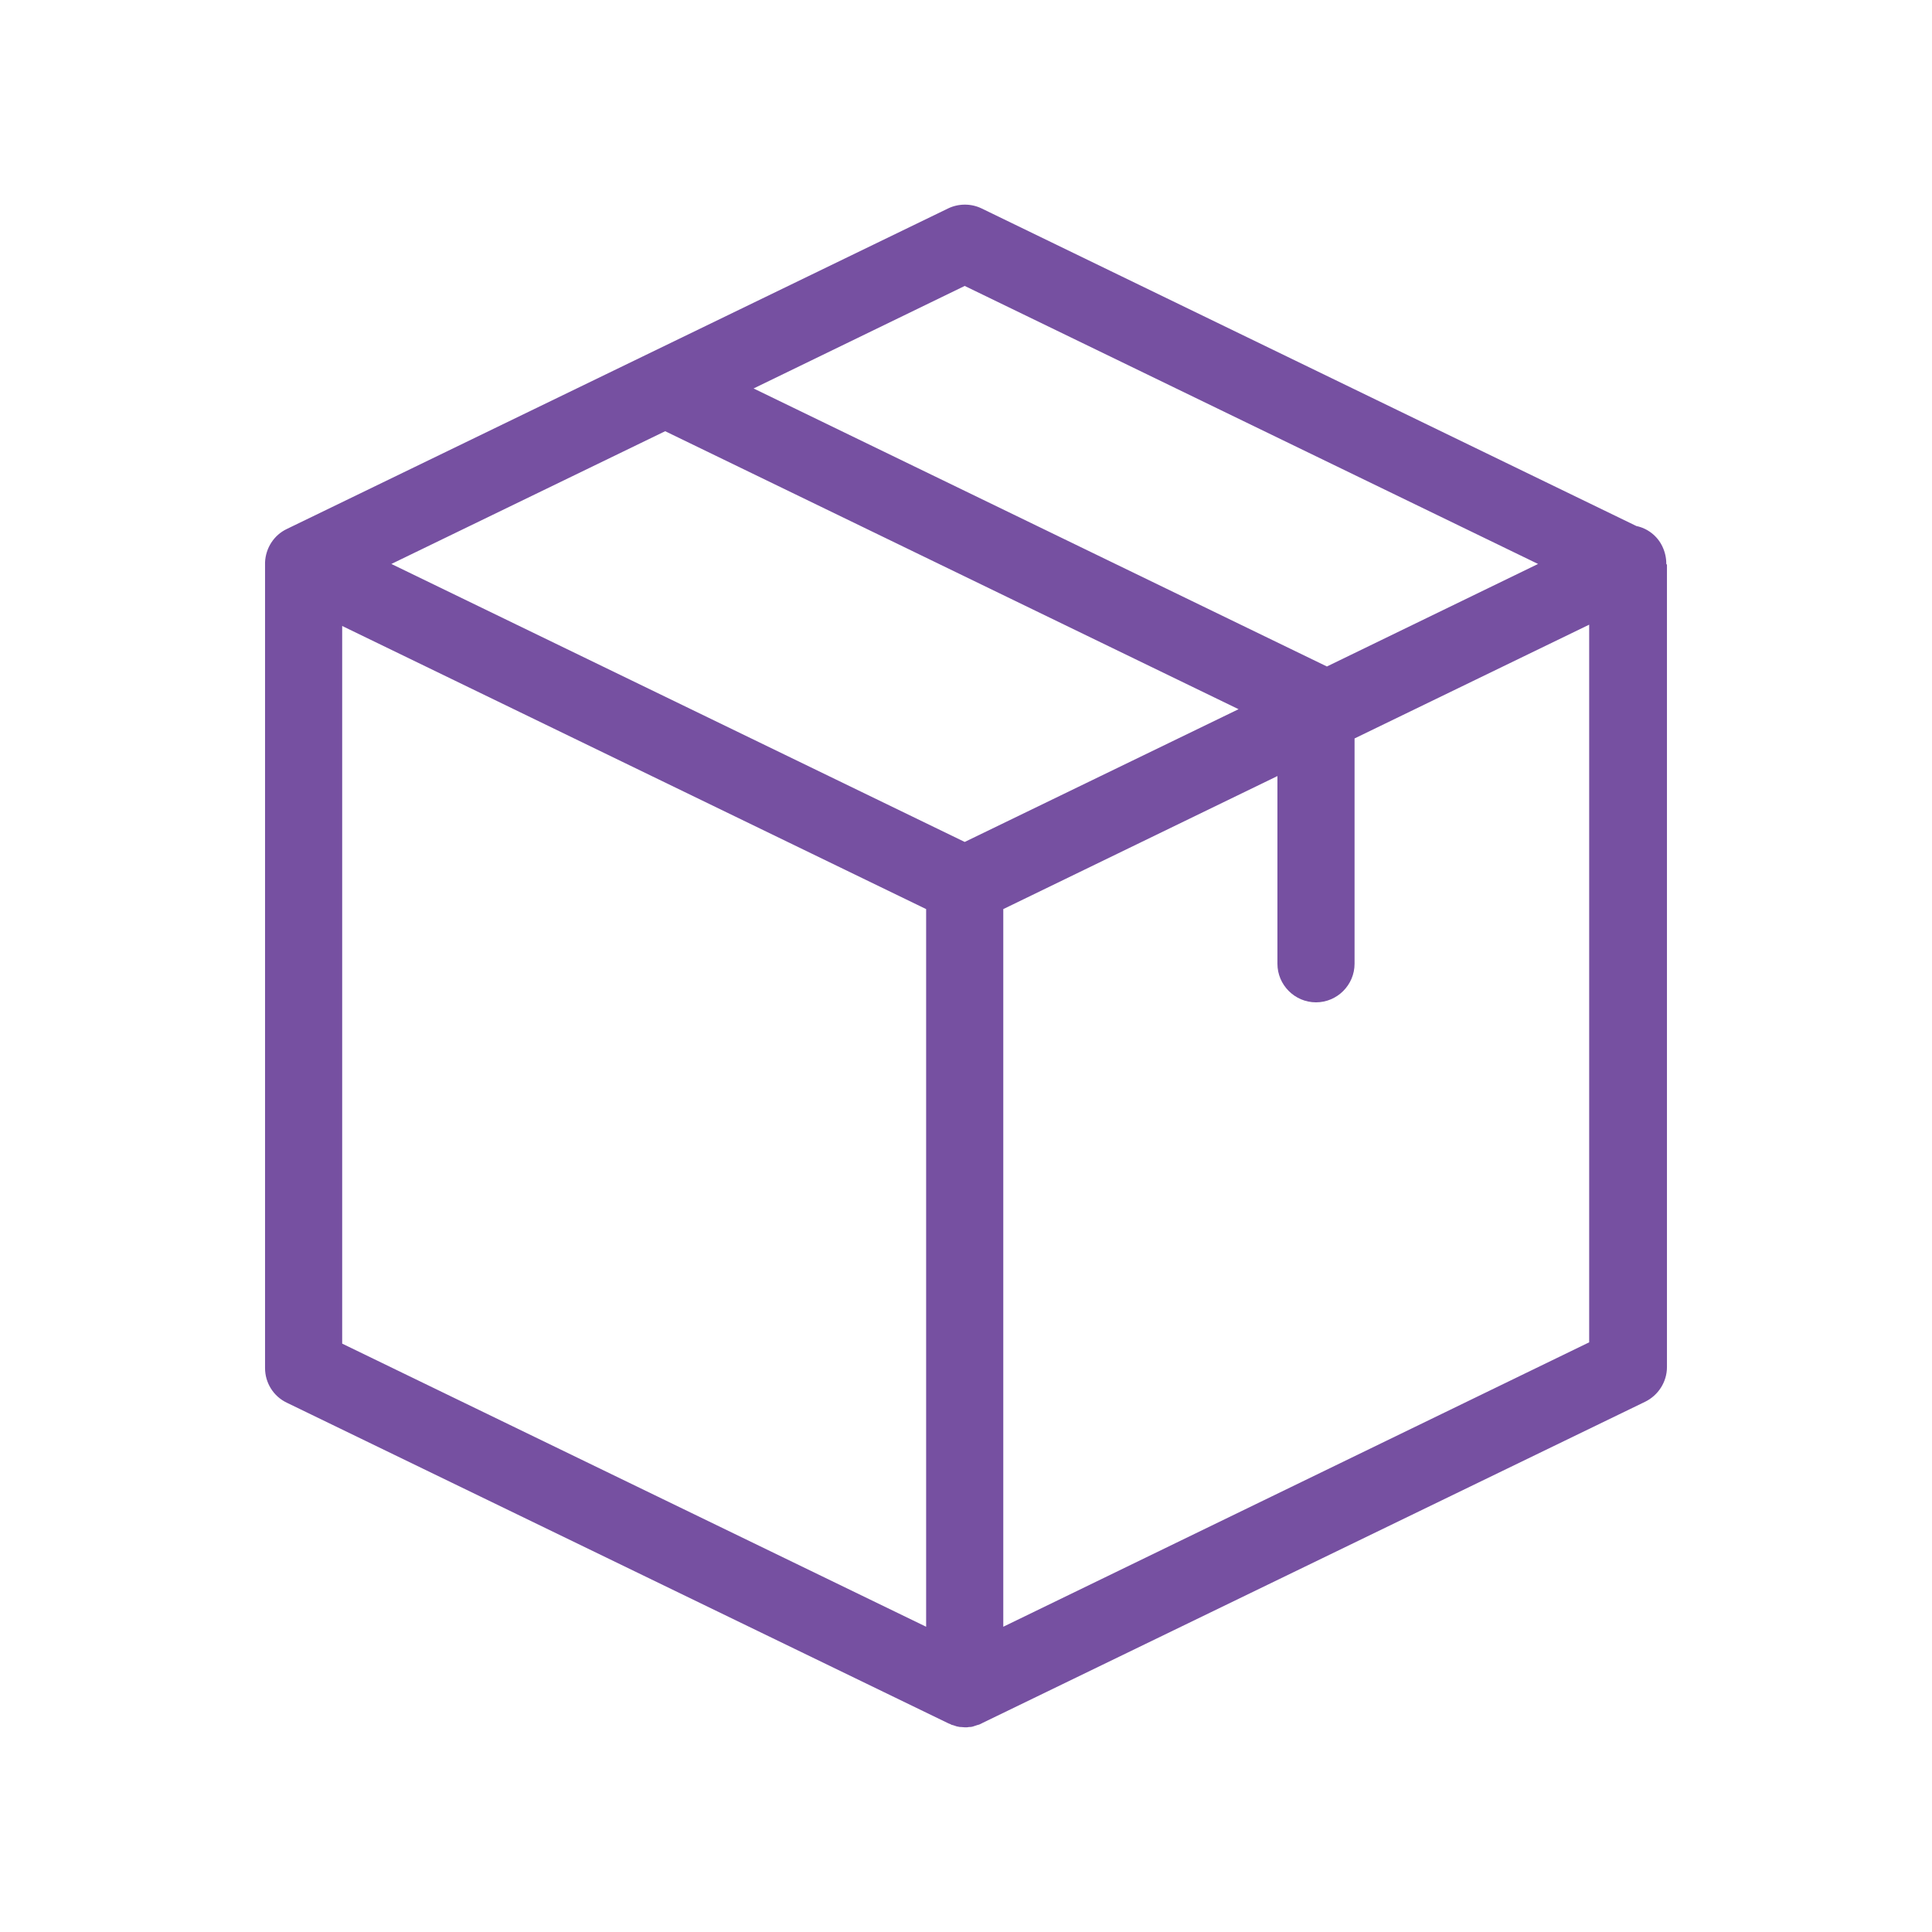
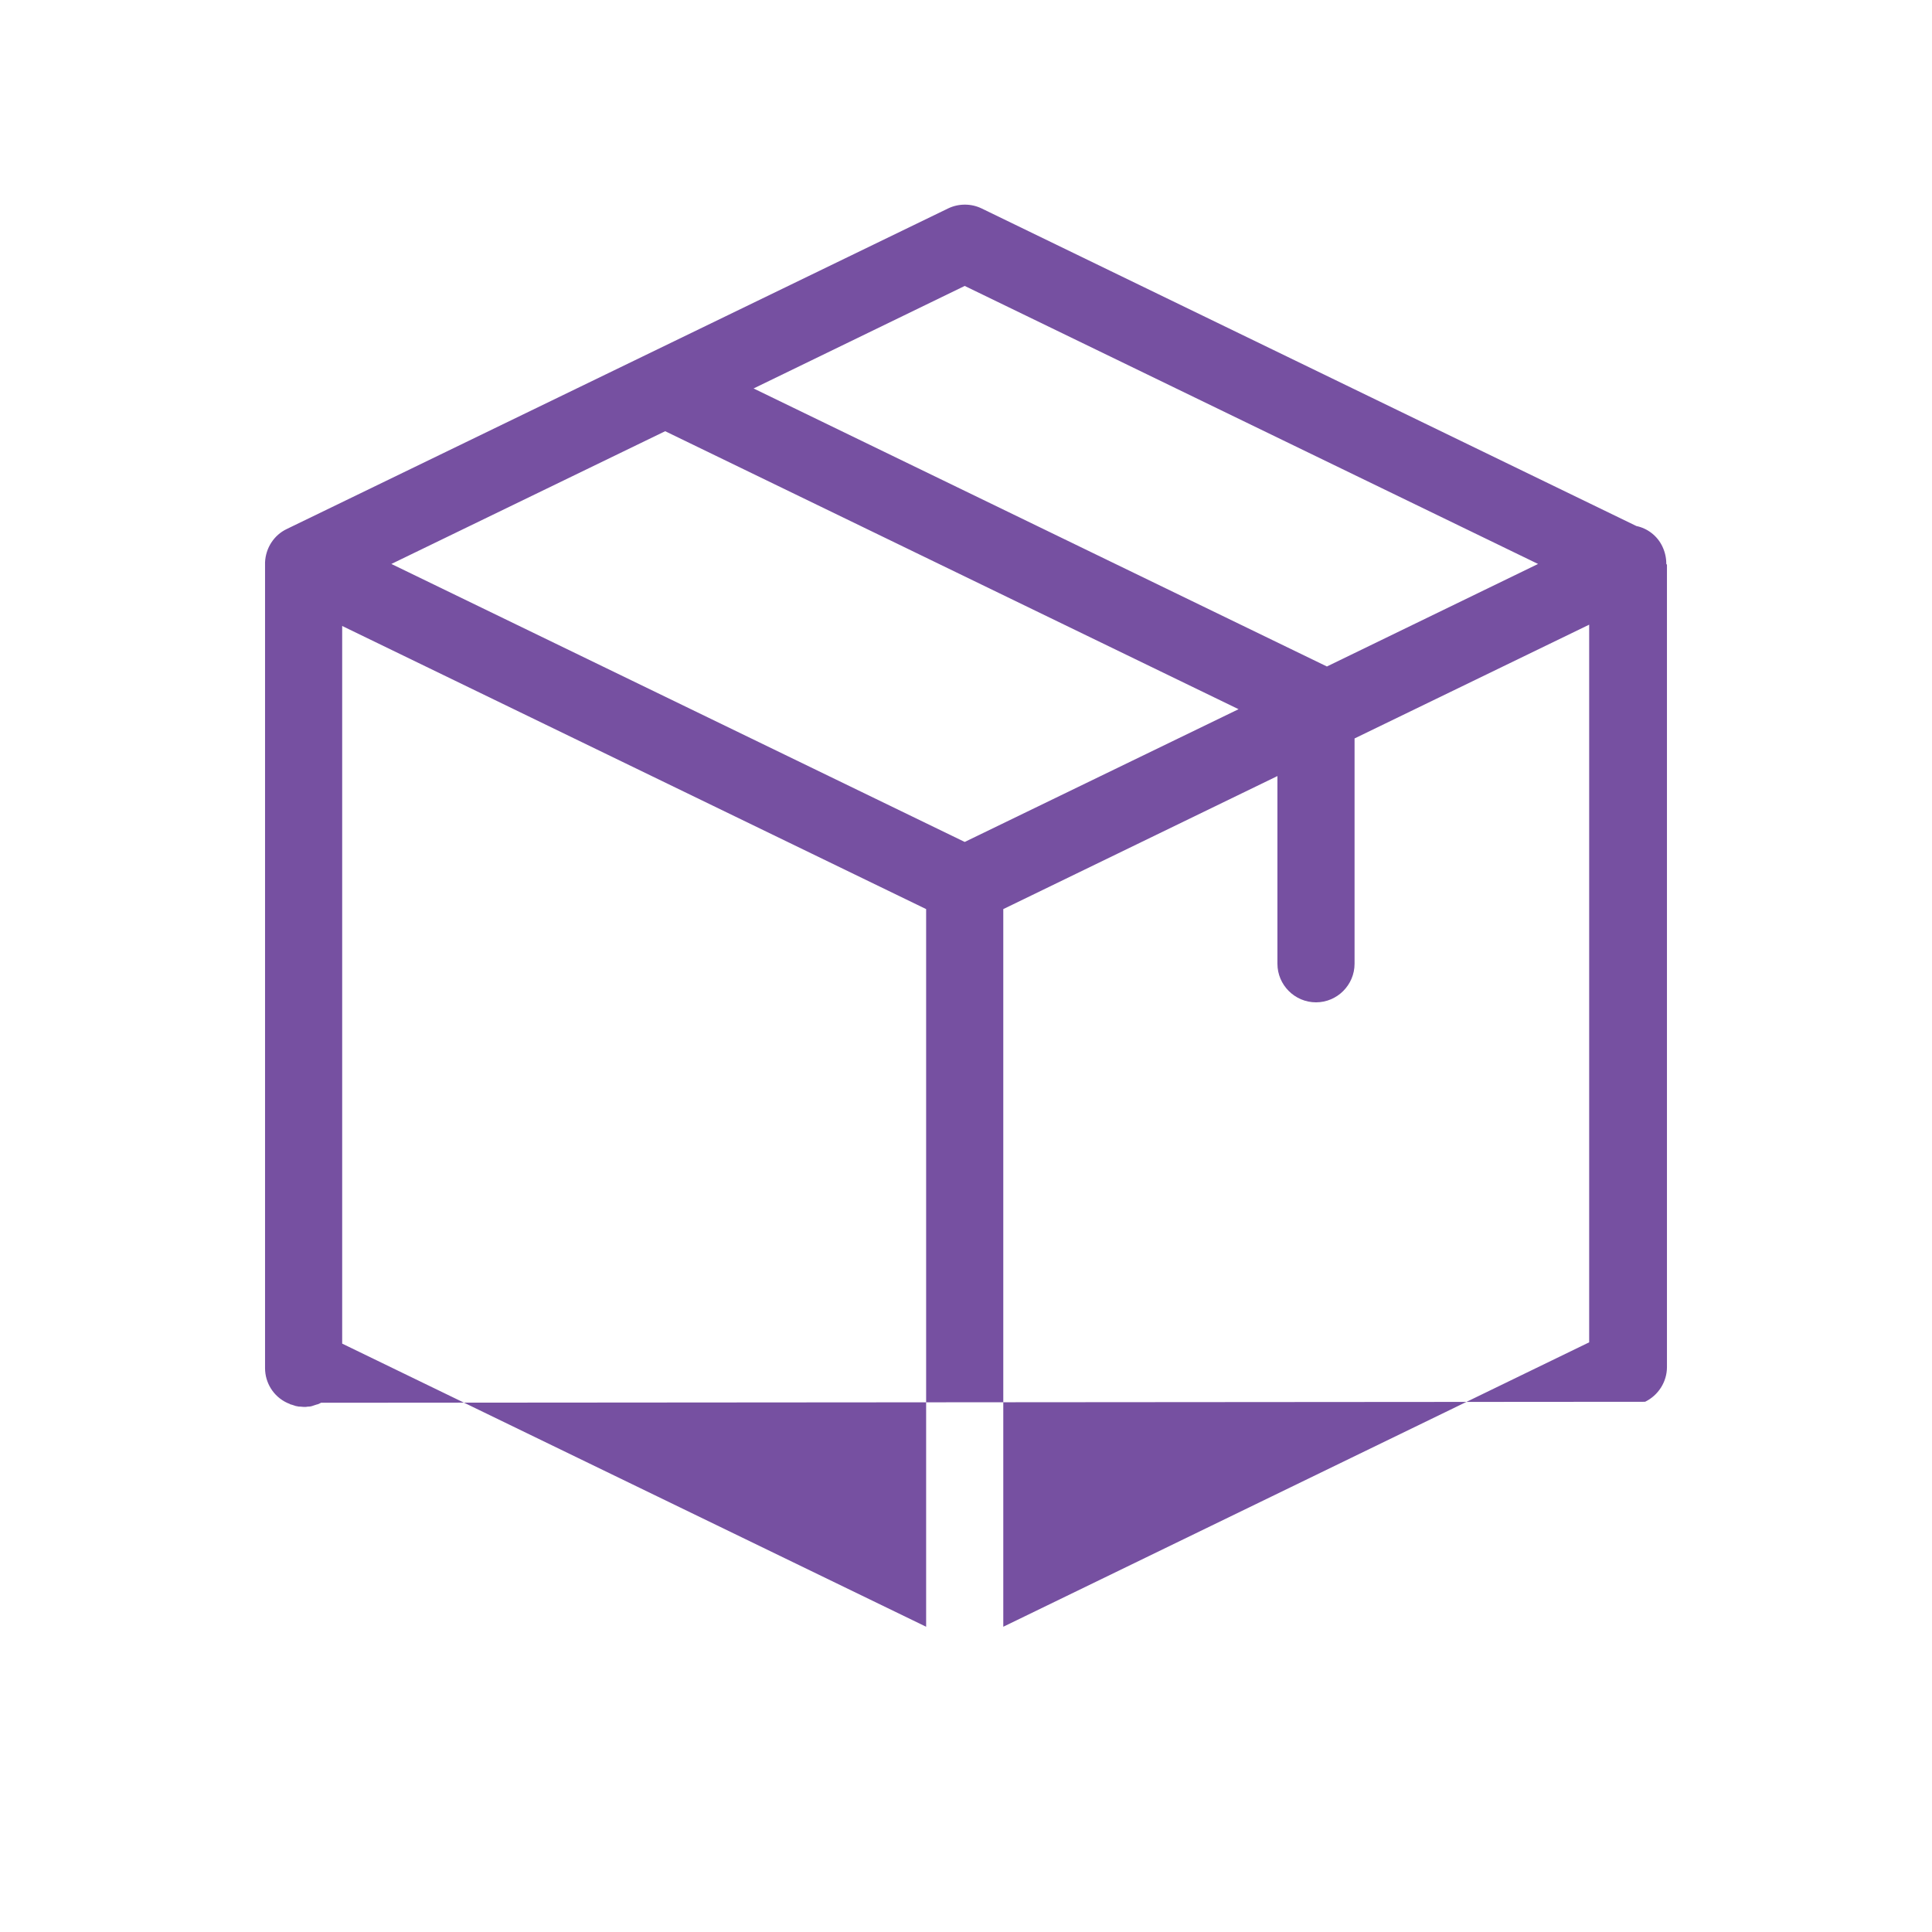
<svg xmlns="http://www.w3.org/2000/svg" version="1.1" id="Layer_1" x="0px" y="0px" width="134px" height="134px" viewBox="0 0 134 134" enable-background="new 0 0 134 134" xml:space="preserve">
-   <path fill="#7650A1" d="M115.571,39.092c0-0.4-0.089-0.803-0.268-1.182c-0.356-0.758-1.049-1.27-1.806-1.426L68.091,14.461  c-0.733-0.357-1.604-0.357-2.34,0L19.9,36.686c-0.894,0.422-1.472,1.314-1.517,2.316v55.885c0,1.023,0.58,1.961,1.517,2.406  l45.851,22.223c0.022,0,0.022,0,0.045,0.023c0.066,0.021,0.135,0.043,0.2,0.088c0.023,0,0.045,0.023,0.09,0.023l0.201,0.066  c0.021,0,0.043,0.023,0.066,0.023c0.066,0.021,0.155,0.021,0.223,0.043h0.066c0.09,0,0.201,0.023,0.29,0.023s0.202,0,0.291-0.023  h0.066c0.067,0,0.155-0.021,0.223-0.043c0.021,0,0.044-0.023,0.066-0.023l0.201-0.066c0.021,0,0.045-0.023,0.09-0.023  c0.065-0.021,0.132-0.045,0.199-0.088c0.021,0,0.021,0,0.045-0.023L114.1,97.225c0.915-0.445,1.517-1.381,1.517-2.406V39.16  C115.571,39.137,115.571,39.115,115.571,39.092L115.571,39.092z M66.911,19.832l39.766,19.283l-14.645,7.111L52.267,26.943  L66.911,19.832z M66.911,58.396L27.145,39.115l18.991-9.207l39.768,19.281L66.911,58.396z M23.733,43.416l40.502,19.637v49.775  L23.733,93.191V43.416z M69.586,112.828V63.053L88.6,53.826v13.018c0,1.471,1.203,2.676,2.676,2.676c1.47,0,2.674-1.205,2.674-2.676  V51.217l16.272-7.891v49.775L69.586,112.828z M69.586,112.828" />
+   <path fill="#7650A1" d="M115.571,39.092c0-0.4-0.089-0.803-0.268-1.182c-0.356-0.758-1.049-1.27-1.806-1.426L68.091,14.461  c-0.733-0.357-1.604-0.357-2.34,0L19.9,36.686c-0.894,0.422-1.472,1.314-1.517,2.316v55.885c0,1.023,0.58,1.961,1.517,2.406  c0.022,0,0.022,0,0.045,0.023c0.066,0.021,0.135,0.043,0.2,0.088c0.023,0,0.045,0.023,0.09,0.023l0.201,0.066  c0.021,0,0.043,0.023,0.066,0.023c0.066,0.021,0.155,0.021,0.223,0.043h0.066c0.09,0,0.201,0.023,0.29,0.023s0.202,0,0.291-0.023  h0.066c0.067,0,0.155-0.021,0.223-0.043c0.021,0,0.044-0.023,0.066-0.023l0.201-0.066c0.021,0,0.045-0.023,0.09-0.023  c0.065-0.021,0.132-0.045,0.199-0.088c0.021,0,0.021,0,0.045-0.023L114.1,97.225c0.915-0.445,1.517-1.381,1.517-2.406V39.16  C115.571,39.137,115.571,39.115,115.571,39.092L115.571,39.092z M66.911,19.832l39.766,19.283l-14.645,7.111L52.267,26.943  L66.911,19.832z M66.911,58.396L27.145,39.115l18.991-9.207l39.768,19.281L66.911,58.396z M23.733,43.416l40.502,19.637v49.775  L23.733,93.191V43.416z M69.586,112.828V63.053L88.6,53.826v13.018c0,1.471,1.203,2.676,2.676,2.676c1.47,0,2.674-1.205,2.674-2.676  V51.217l16.272-7.891v49.775L69.586,112.828z M69.586,112.828" />
</svg>